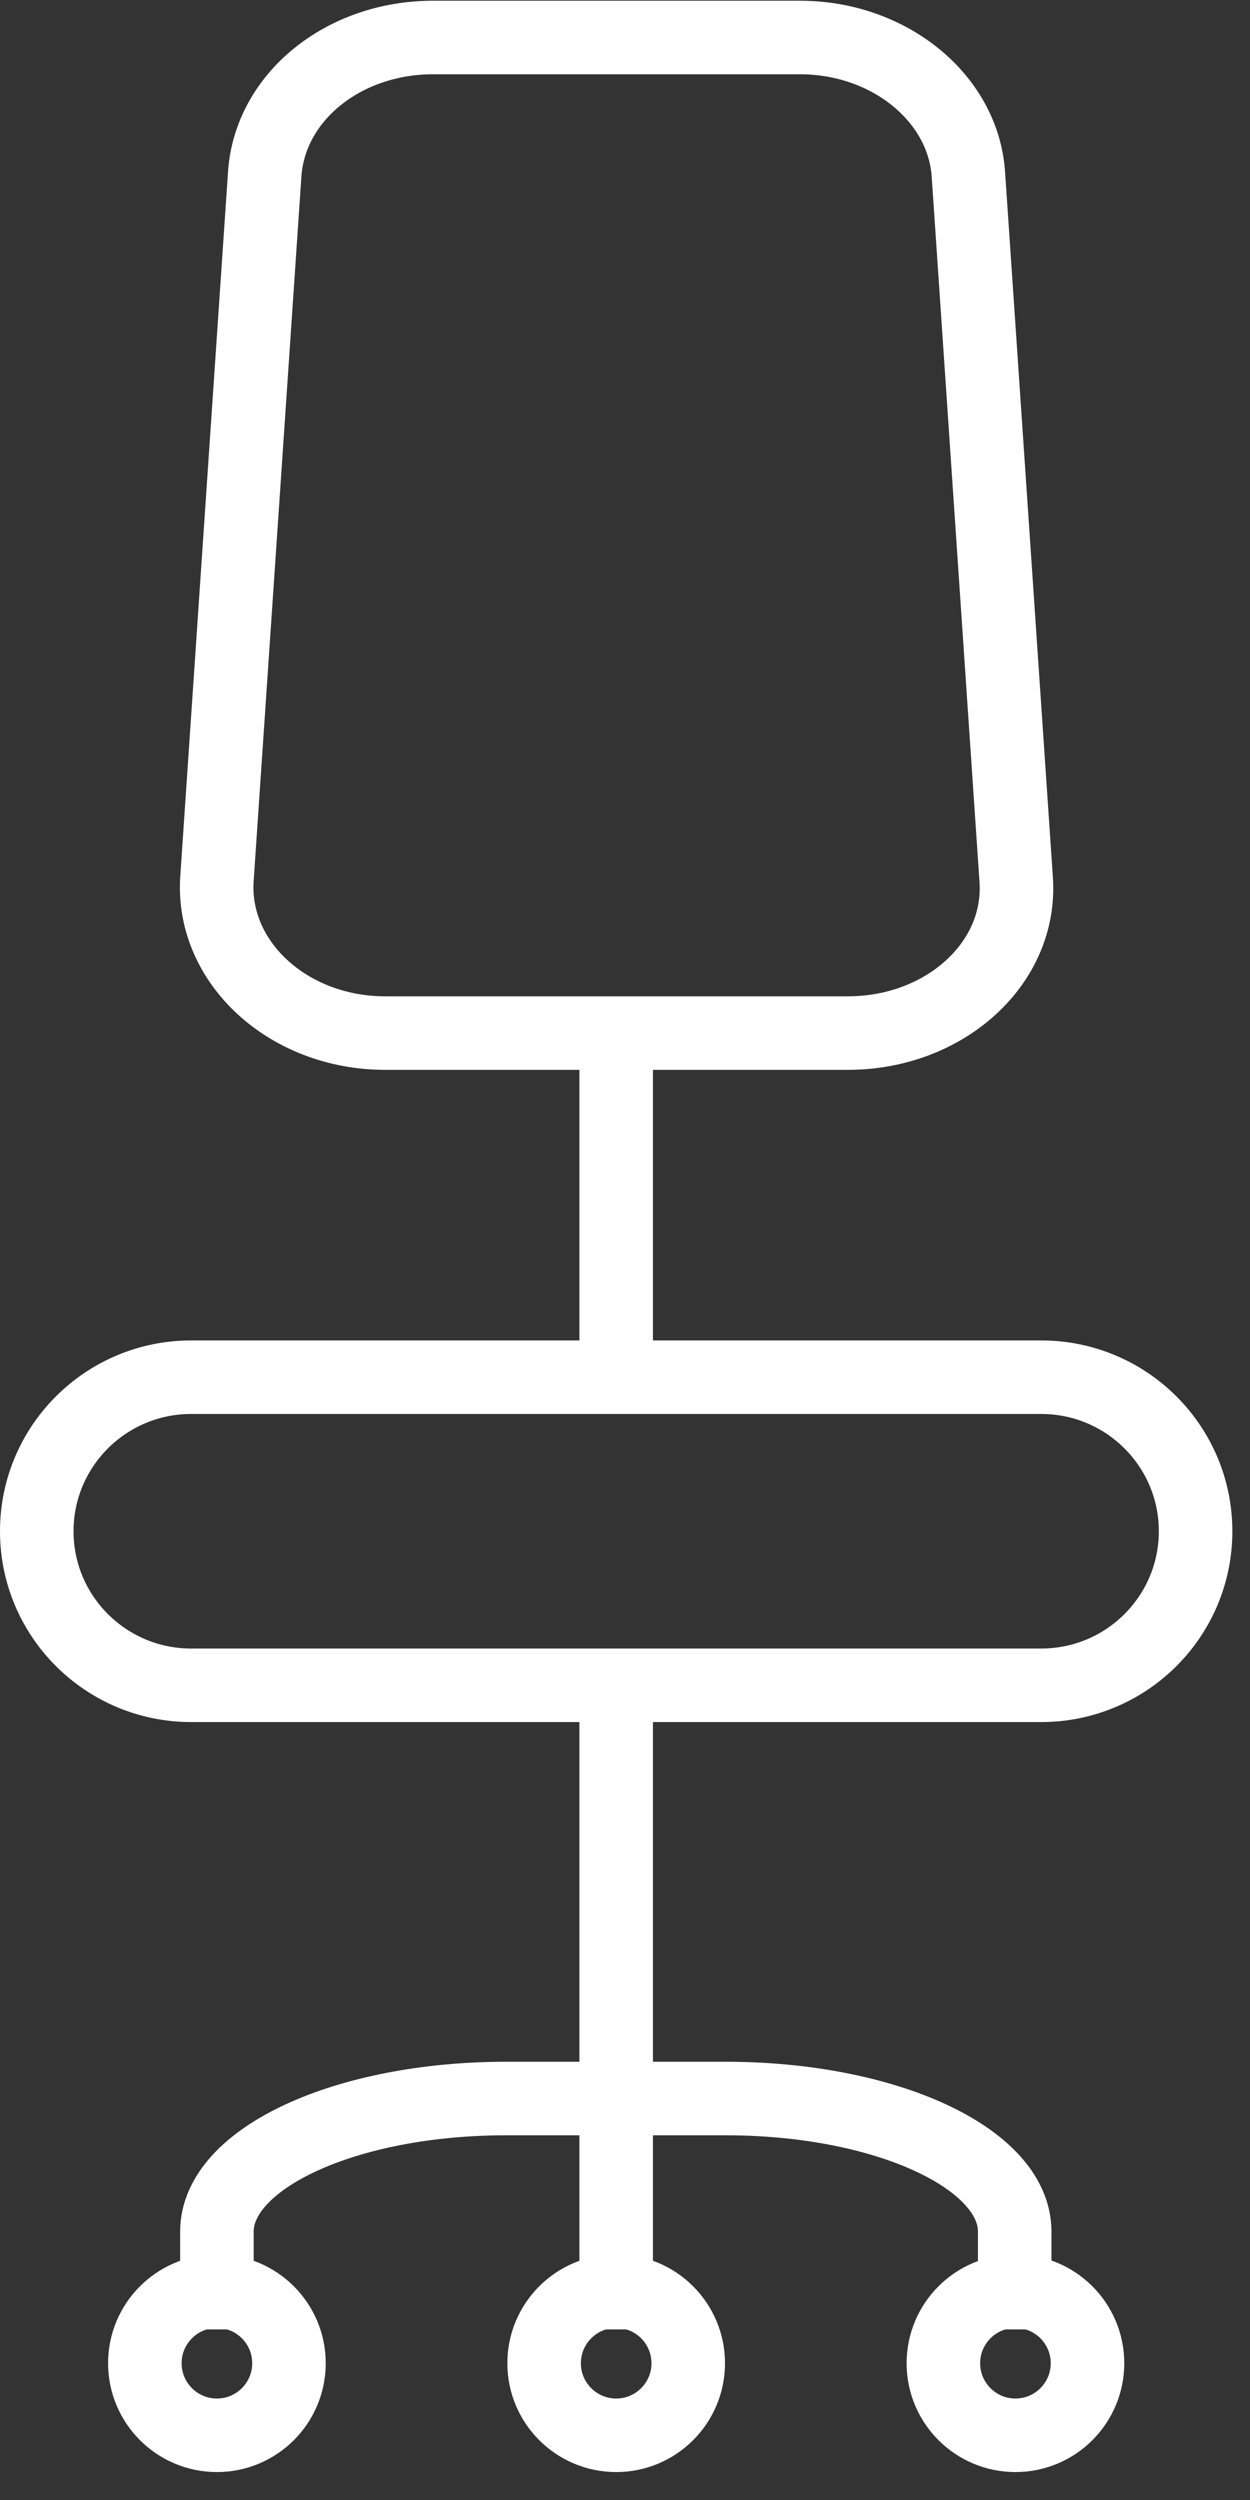
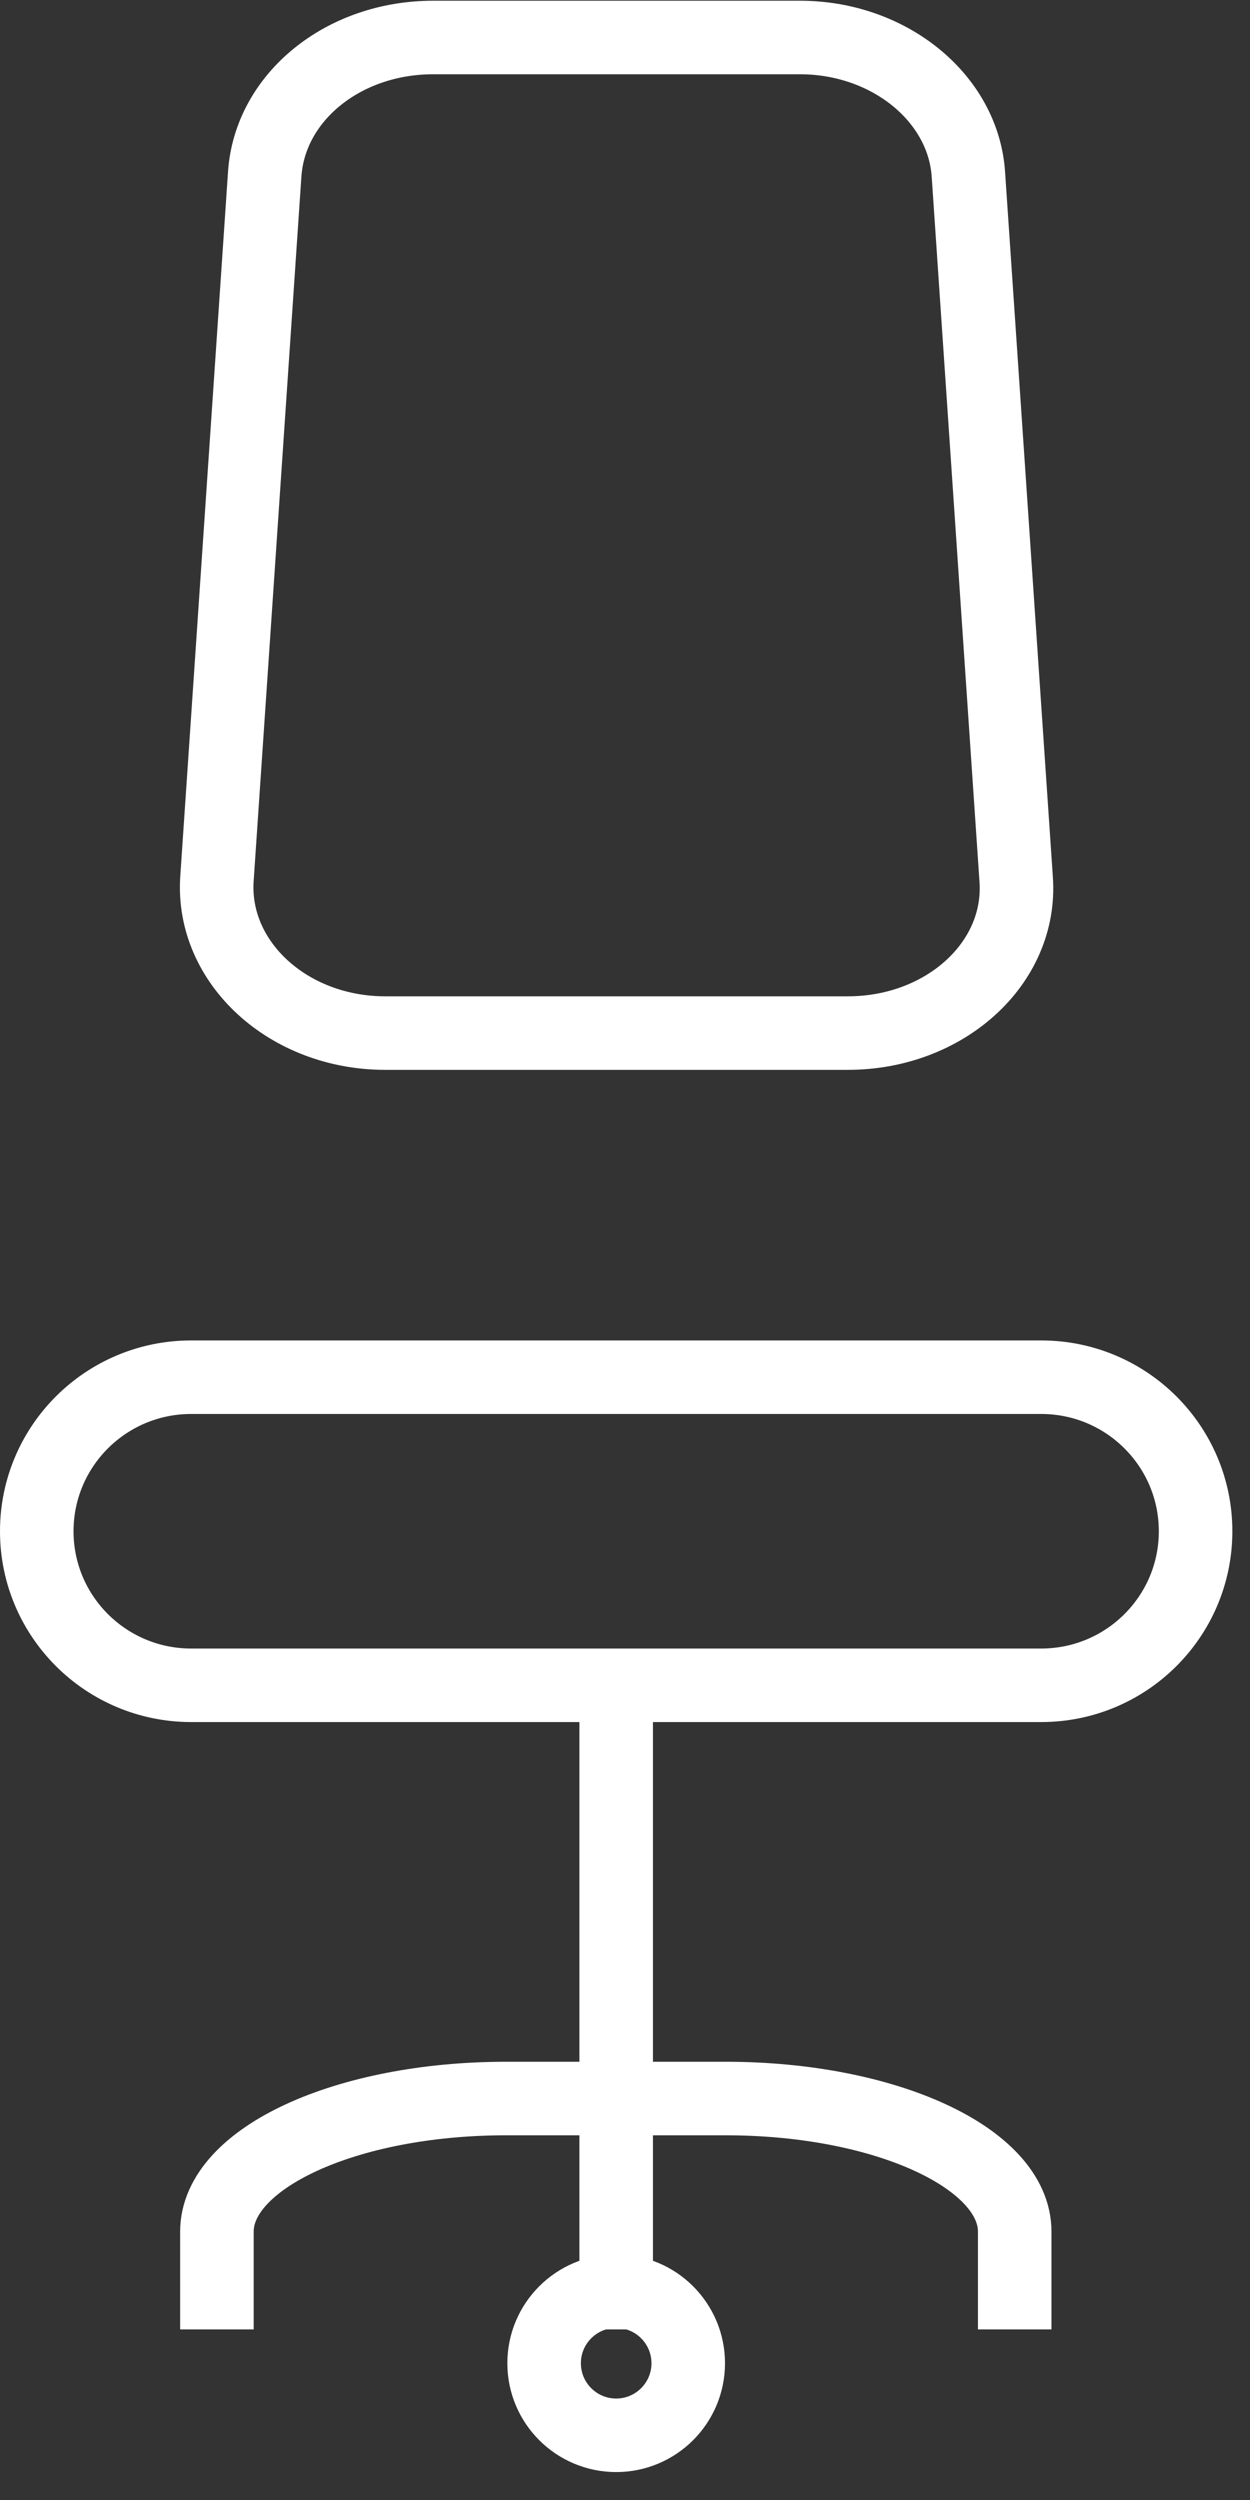
<svg xmlns="http://www.w3.org/2000/svg" width="17" height="34" viewBox="0 0 17 34" fill="none">
  <rect x="0" y="0" width="17" height="34" fill="#333333" stroke="none" />
  <g clip-path="url(#clip0_9_382)">
    <path d="M11.52 14.05H5.24C3.92 14.05 2.88 13.09 2.95 11.96L3.6 2.37C3.67 1.32 4.67 0.51 5.89 0.51H10.88C12.09 0.51 13.1 1.33 13.17 2.37L13.82 11.96C13.9 13.1 12.85 14.05 11.53 14.05H11.52Z" stroke="white" stroke-linejoin="round" />
    <path d="M14.16 18.73H2.6C1.44 18.73 0.5 19.668 0.5 20.825C0.5 21.982 1.44 22.92 2.6 22.92H14.16C15.32 22.92 16.26 21.982 16.26 20.825C16.26 19.668 15.32 18.73 14.16 18.73Z" stroke="white" stroke-linejoin="round" />
-     <path d="M8.38 14.05V18.73" stroke="white" stroke-linejoin="round" />
    <path d="M8.38 22.92V28.54" stroke="white" stroke-linejoin="round" />
    <path d="M2.95 31.68V30.35C2.95 29.35 4.71 28.54 6.88 28.54H9.87C12.04 28.54 13.8 29.35 13.8 30.35V31.68" stroke="white" stroke-linejoin="round" />
    <path d="M8.38 28.54V31.68" stroke="white" stroke-linejoin="round" />
-     <path d="M2.95 33.12C3.491 33.12 3.93 32.681 3.93 32.14C3.93 31.599 3.491 31.16 2.95 31.16C2.409 31.16 1.97 31.599 1.97 32.14C1.97 32.681 2.409 33.12 2.95 33.12Z" stroke="white" stroke-linejoin="round" />
    <path d="M8.38 33.12C8.921 33.12 9.36 32.681 9.36 32.14C9.36 31.599 8.921 31.16 8.38 31.16C7.839 31.16 7.4 31.599 7.4 32.14C7.4 32.681 7.839 33.12 8.38 33.12Z" stroke="white" stroke-linejoin="round" />
-     <path d="M13.81 33.12C14.351 33.12 14.79 32.681 14.79 32.14C14.79 31.599 14.351 31.16 13.81 31.16C13.269 31.16 12.83 31.599 12.83 32.14C12.83 32.681 13.269 33.12 13.81 33.12Z" stroke="white" stroke-linejoin="round" />
  </g>
  <defs>
    <clipPath id="clip0_9_382">
      <rect width="16.76" height="33.62" fill="white" />
    </clipPath>
  </defs>
</svg>